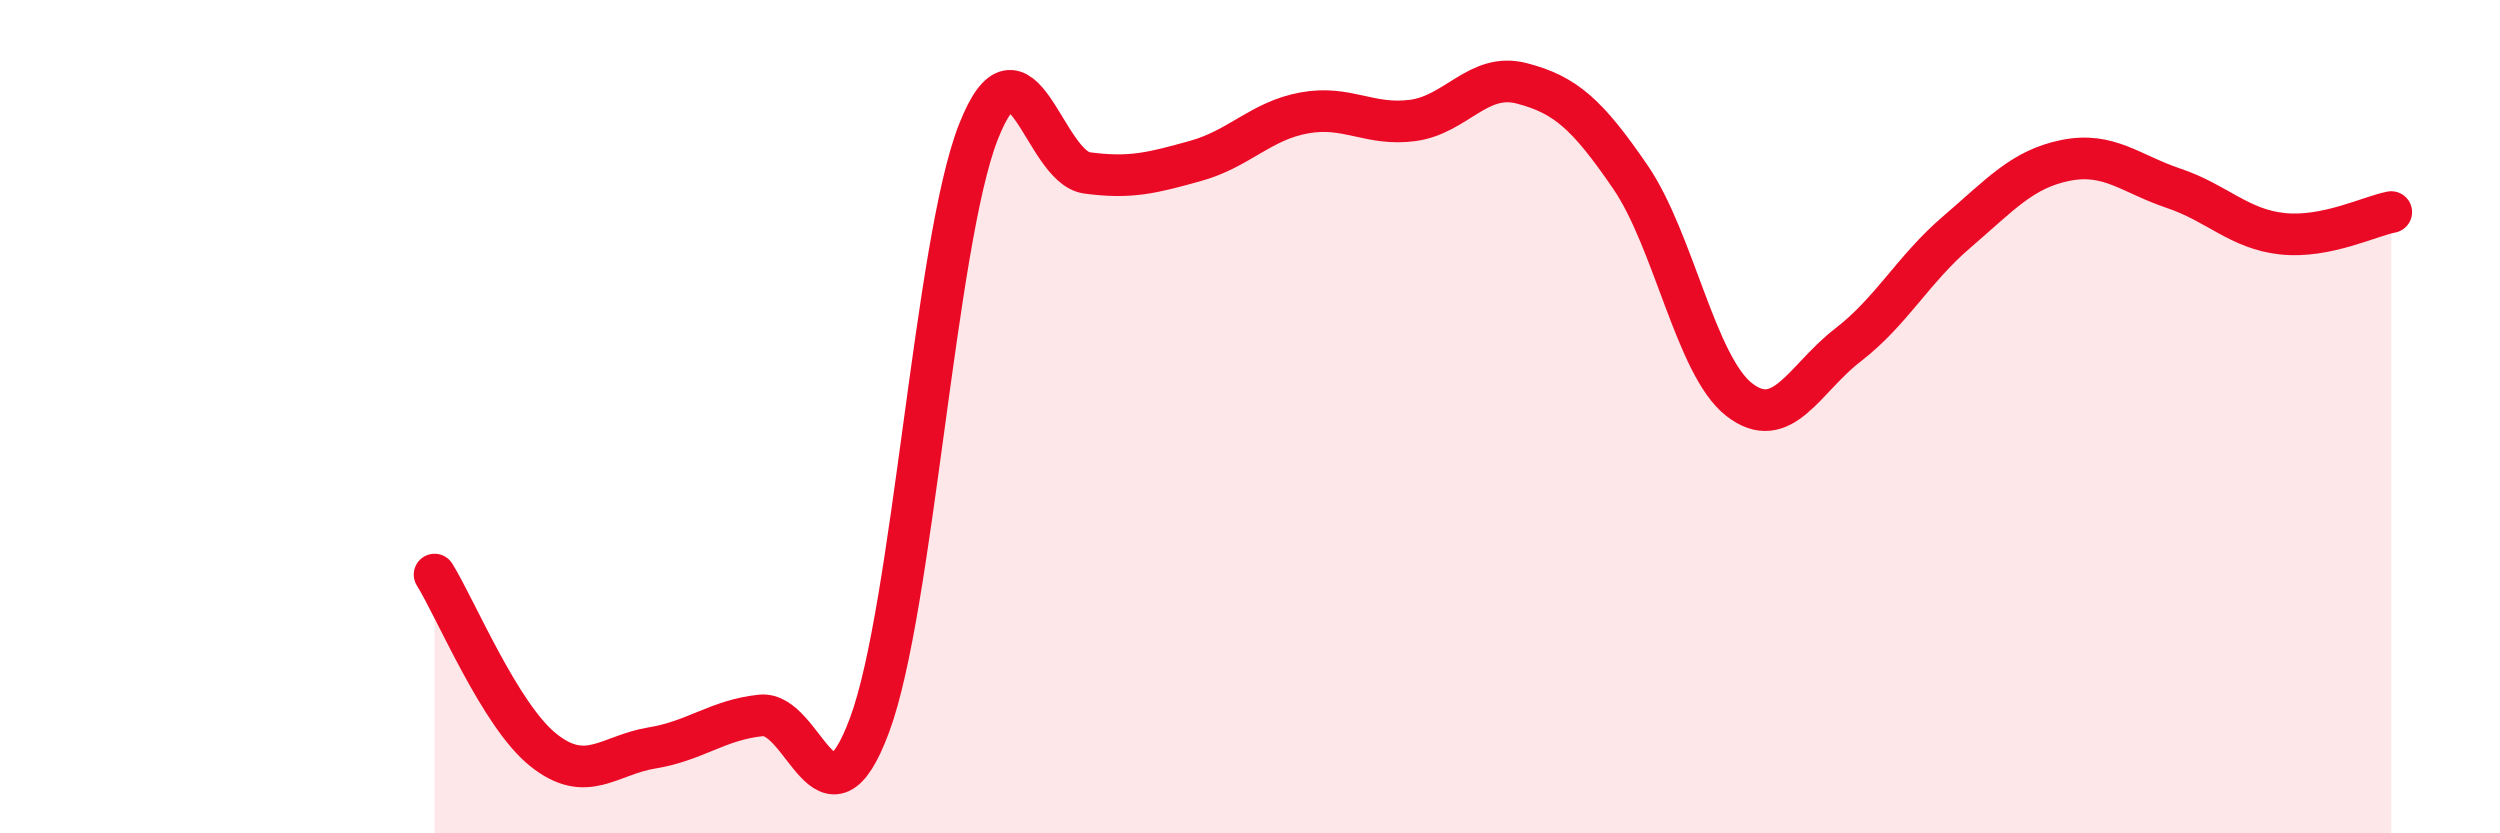
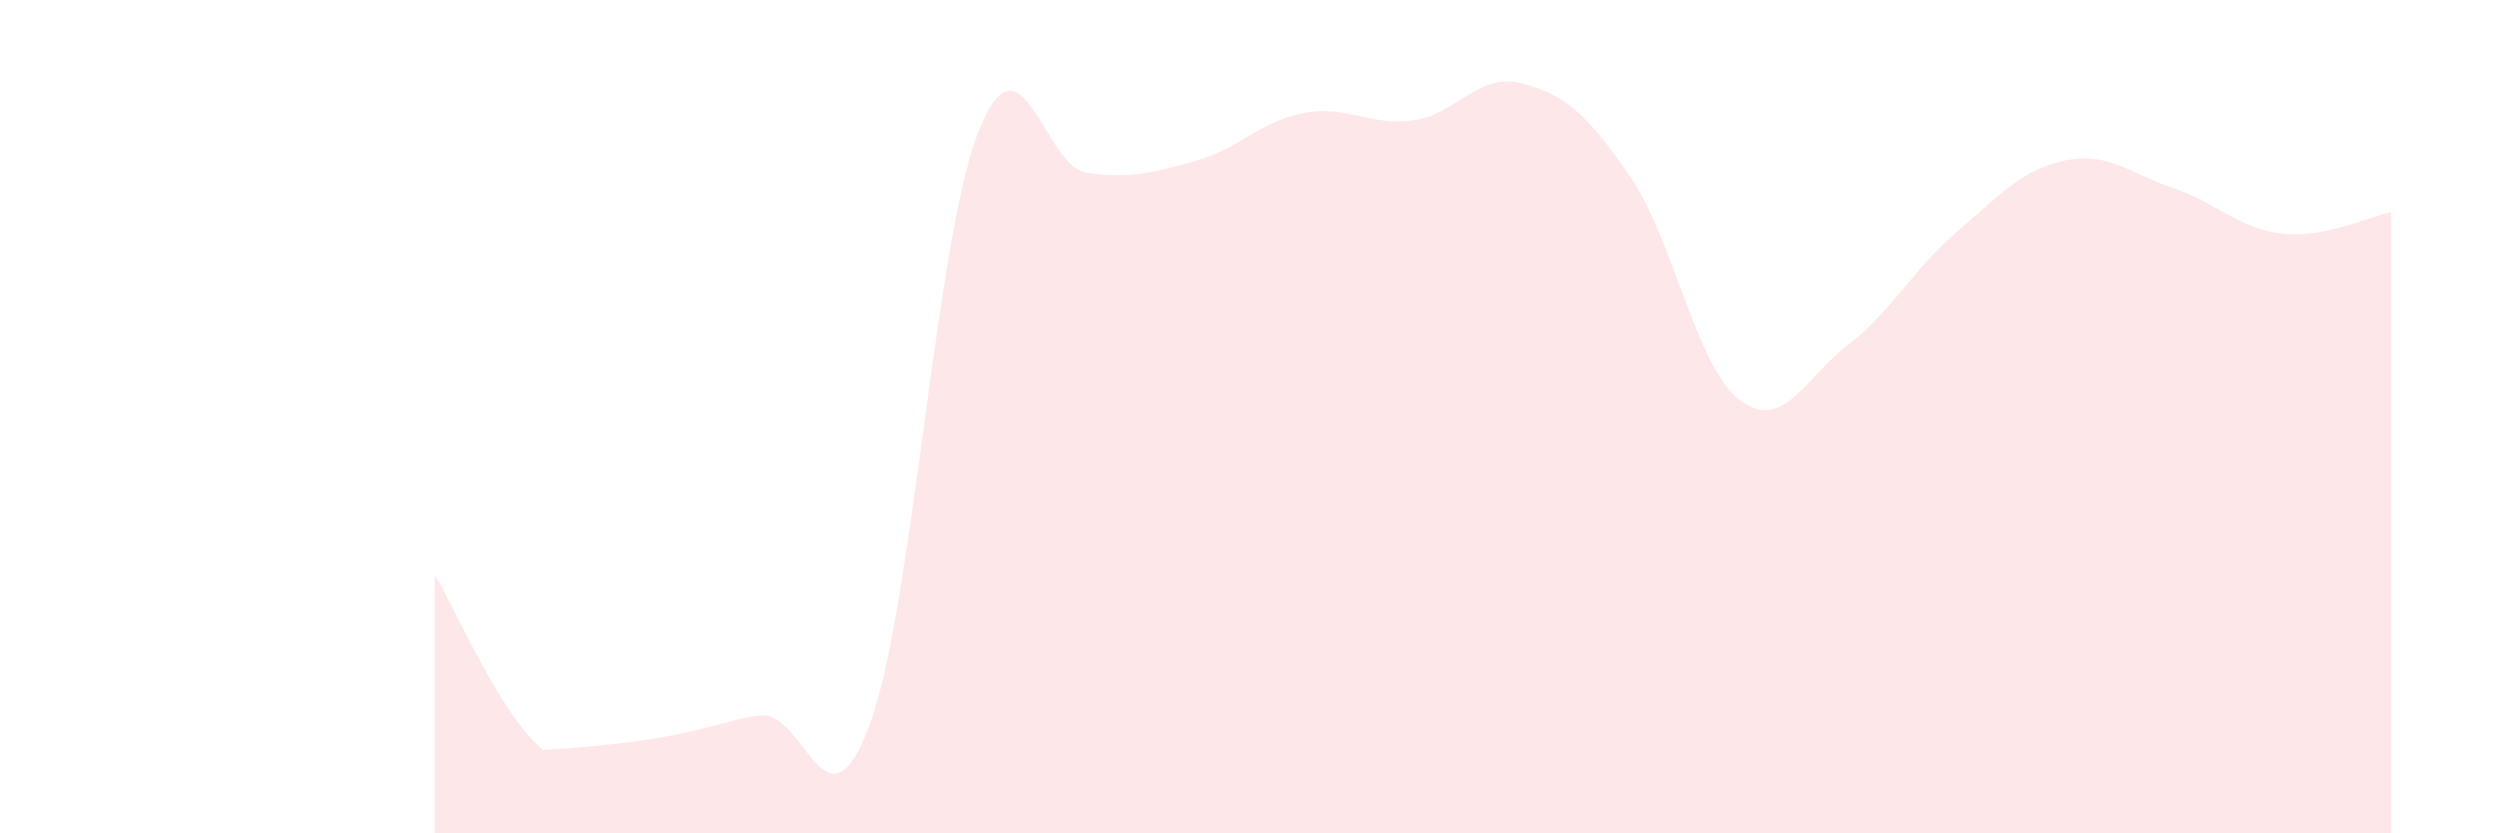
<svg xmlns="http://www.w3.org/2000/svg" width="60" height="20" viewBox="0 0 60 20">
-   <path d="M 10.43,13.79 C 10.95,14.63 12,17.17 13.04,18 C 14.08,18.83 14.61,18.12 15.65,17.95 C 16.69,17.78 17.22,17.28 18.26,17.17 C 19.3,17.06 19.83,20.2 20.87,17.4 C 21.91,14.6 22.44,5.82 23.48,3.17 C 24.52,0.52 25.05,4.01 26.09,4.15 C 27.13,4.29 27.66,4.15 28.7,3.86 C 29.74,3.57 30.26,2.9 31.3,2.71 C 32.34,2.52 32.87,3.03 33.91,2.89 C 34.95,2.75 35.48,1.73 36.52,2 C 37.56,2.27 38.09,2.73 39.13,4.25 C 40.17,5.77 40.7,8.78 41.74,9.59 C 42.78,10.4 43.31,9.08 44.35,8.28 C 45.39,7.48 45.92,6.46 46.96,5.57 C 48,4.68 48.53,4.06 49.57,3.85 C 50.61,3.64 51.13,4.17 52.17,4.52 C 53.21,4.87 53.74,5.5 54.78,5.61 C 55.82,5.72 56.87,5.19 57.39,5.09L57.39 20L10.43 20Z" fill="#EB0A25" opacity="0.1" stroke-linecap="round" stroke-linejoin="round" />
-   <path d="M 10.43,13.79 C 10.95,14.63 12,17.17 13.04,18 C 14.08,18.83 14.61,18.12 15.65,17.95 C 16.69,17.78 17.22,17.28 18.26,17.17 C 19.3,17.06 19.83,20.2 20.87,17.4 C 21.91,14.6 22.44,5.82 23.48,3.17 C 24.52,0.52 25.05,4.01 26.09,4.15 C 27.13,4.29 27.66,4.15 28.7,3.86 C 29.74,3.57 30.26,2.9 31.3,2.71 C 32.34,2.52 32.87,3.03 33.91,2.89 C 34.95,2.75 35.48,1.73 36.52,2 C 37.56,2.27 38.09,2.73 39.13,4.25 C 40.17,5.77 40.7,8.78 41.74,9.59 C 42.78,10.4 43.31,9.08 44.35,8.28 C 45.39,7.48 45.92,6.46 46.96,5.57 C 48,4.68 48.53,4.06 49.57,3.85 C 50.61,3.64 51.13,4.17 52.17,4.52 C 53.21,4.87 53.74,5.5 54.78,5.61 C 55.82,5.72 56.87,5.19 57.39,5.09" stroke="#EB0A25" stroke-width="1" fill="none" stroke-linecap="round" stroke-linejoin="round" />
+   <path d="M 10.43,13.79 C 10.95,14.63 12,17.17 13.04,18 C 16.69,17.78 17.22,17.28 18.26,17.17 C 19.3,17.06 19.83,20.2 20.87,17.4 C 21.91,14.6 22.44,5.82 23.48,3.17 C 24.52,0.52 25.05,4.01 26.09,4.15 C 27.13,4.29 27.66,4.15 28.7,3.86 C 29.74,3.57 30.26,2.9 31.3,2.71 C 32.34,2.52 32.87,3.03 33.91,2.89 C 34.95,2.75 35.48,1.73 36.52,2 C 37.56,2.27 38.09,2.73 39.13,4.25 C 40.17,5.77 40.7,8.78 41.74,9.59 C 42.78,10.4 43.31,9.08 44.35,8.28 C 45.39,7.48 45.92,6.46 46.96,5.57 C 48,4.68 48.53,4.06 49.57,3.85 C 50.61,3.64 51.13,4.17 52.17,4.52 C 53.21,4.87 53.74,5.5 54.78,5.61 C 55.82,5.72 56.87,5.19 57.39,5.09L57.39 20L10.43 20Z" fill="#EB0A25" opacity="0.1" stroke-linecap="round" stroke-linejoin="round" />
</svg>